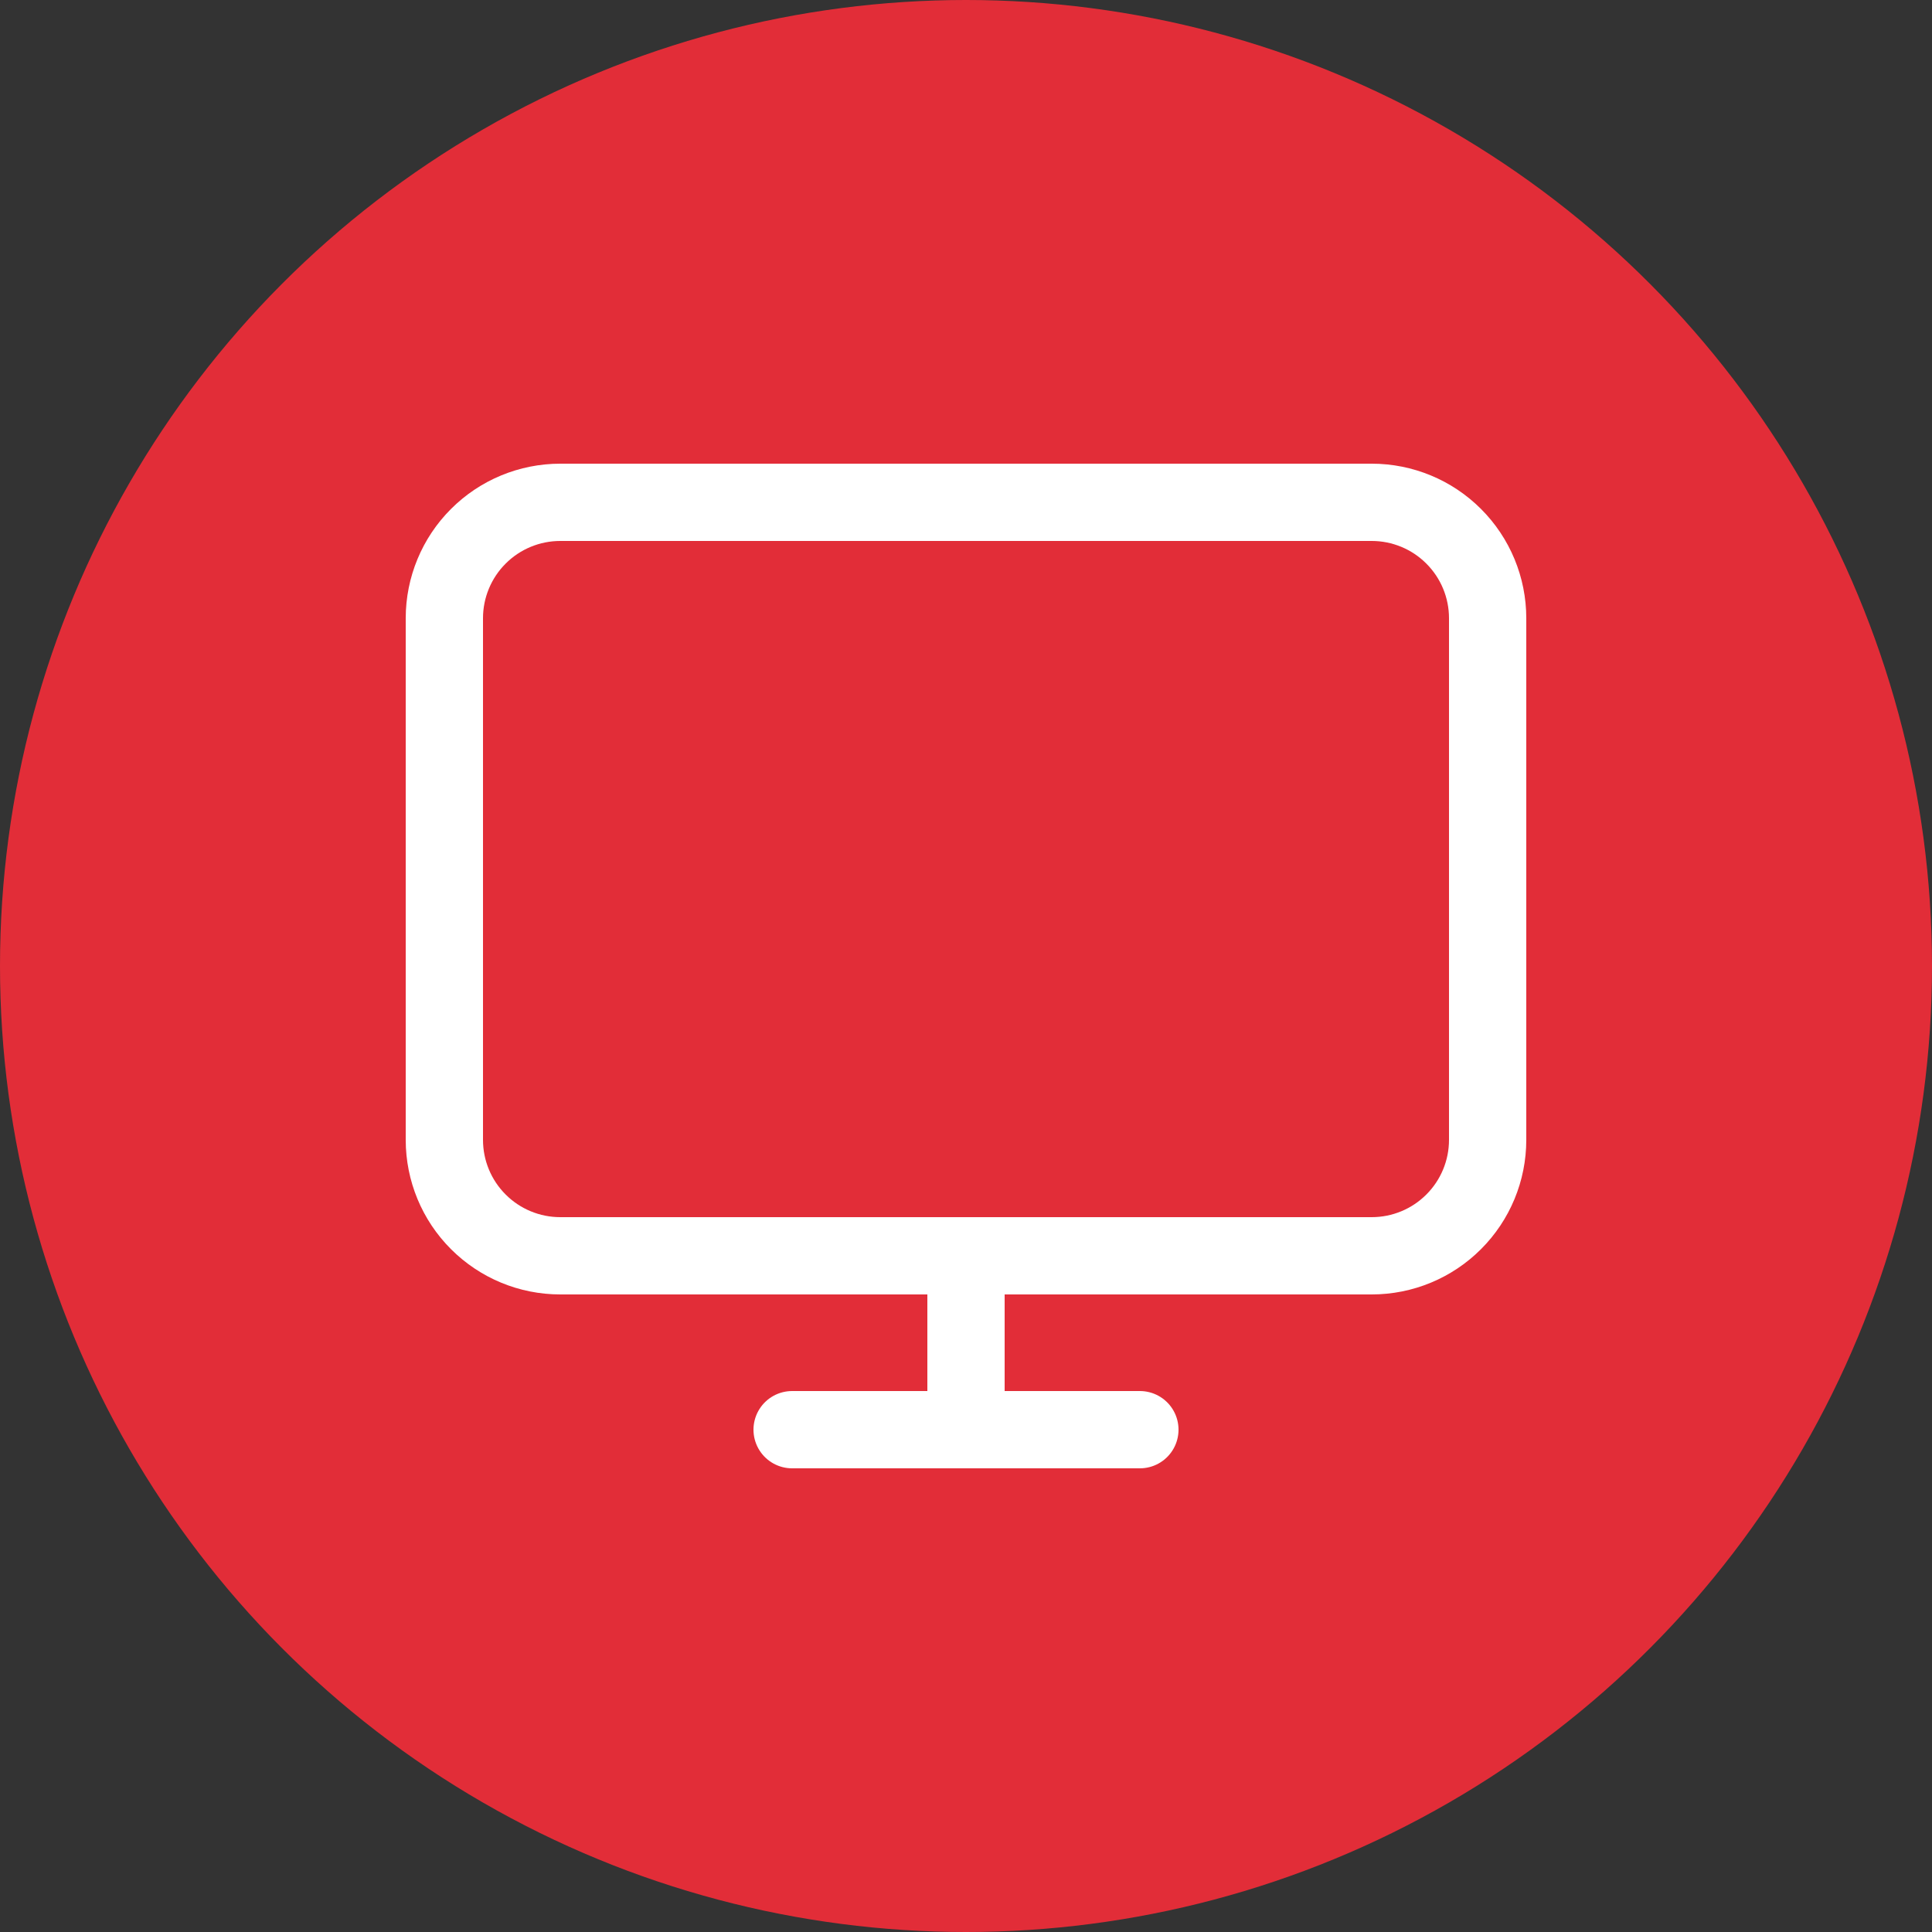
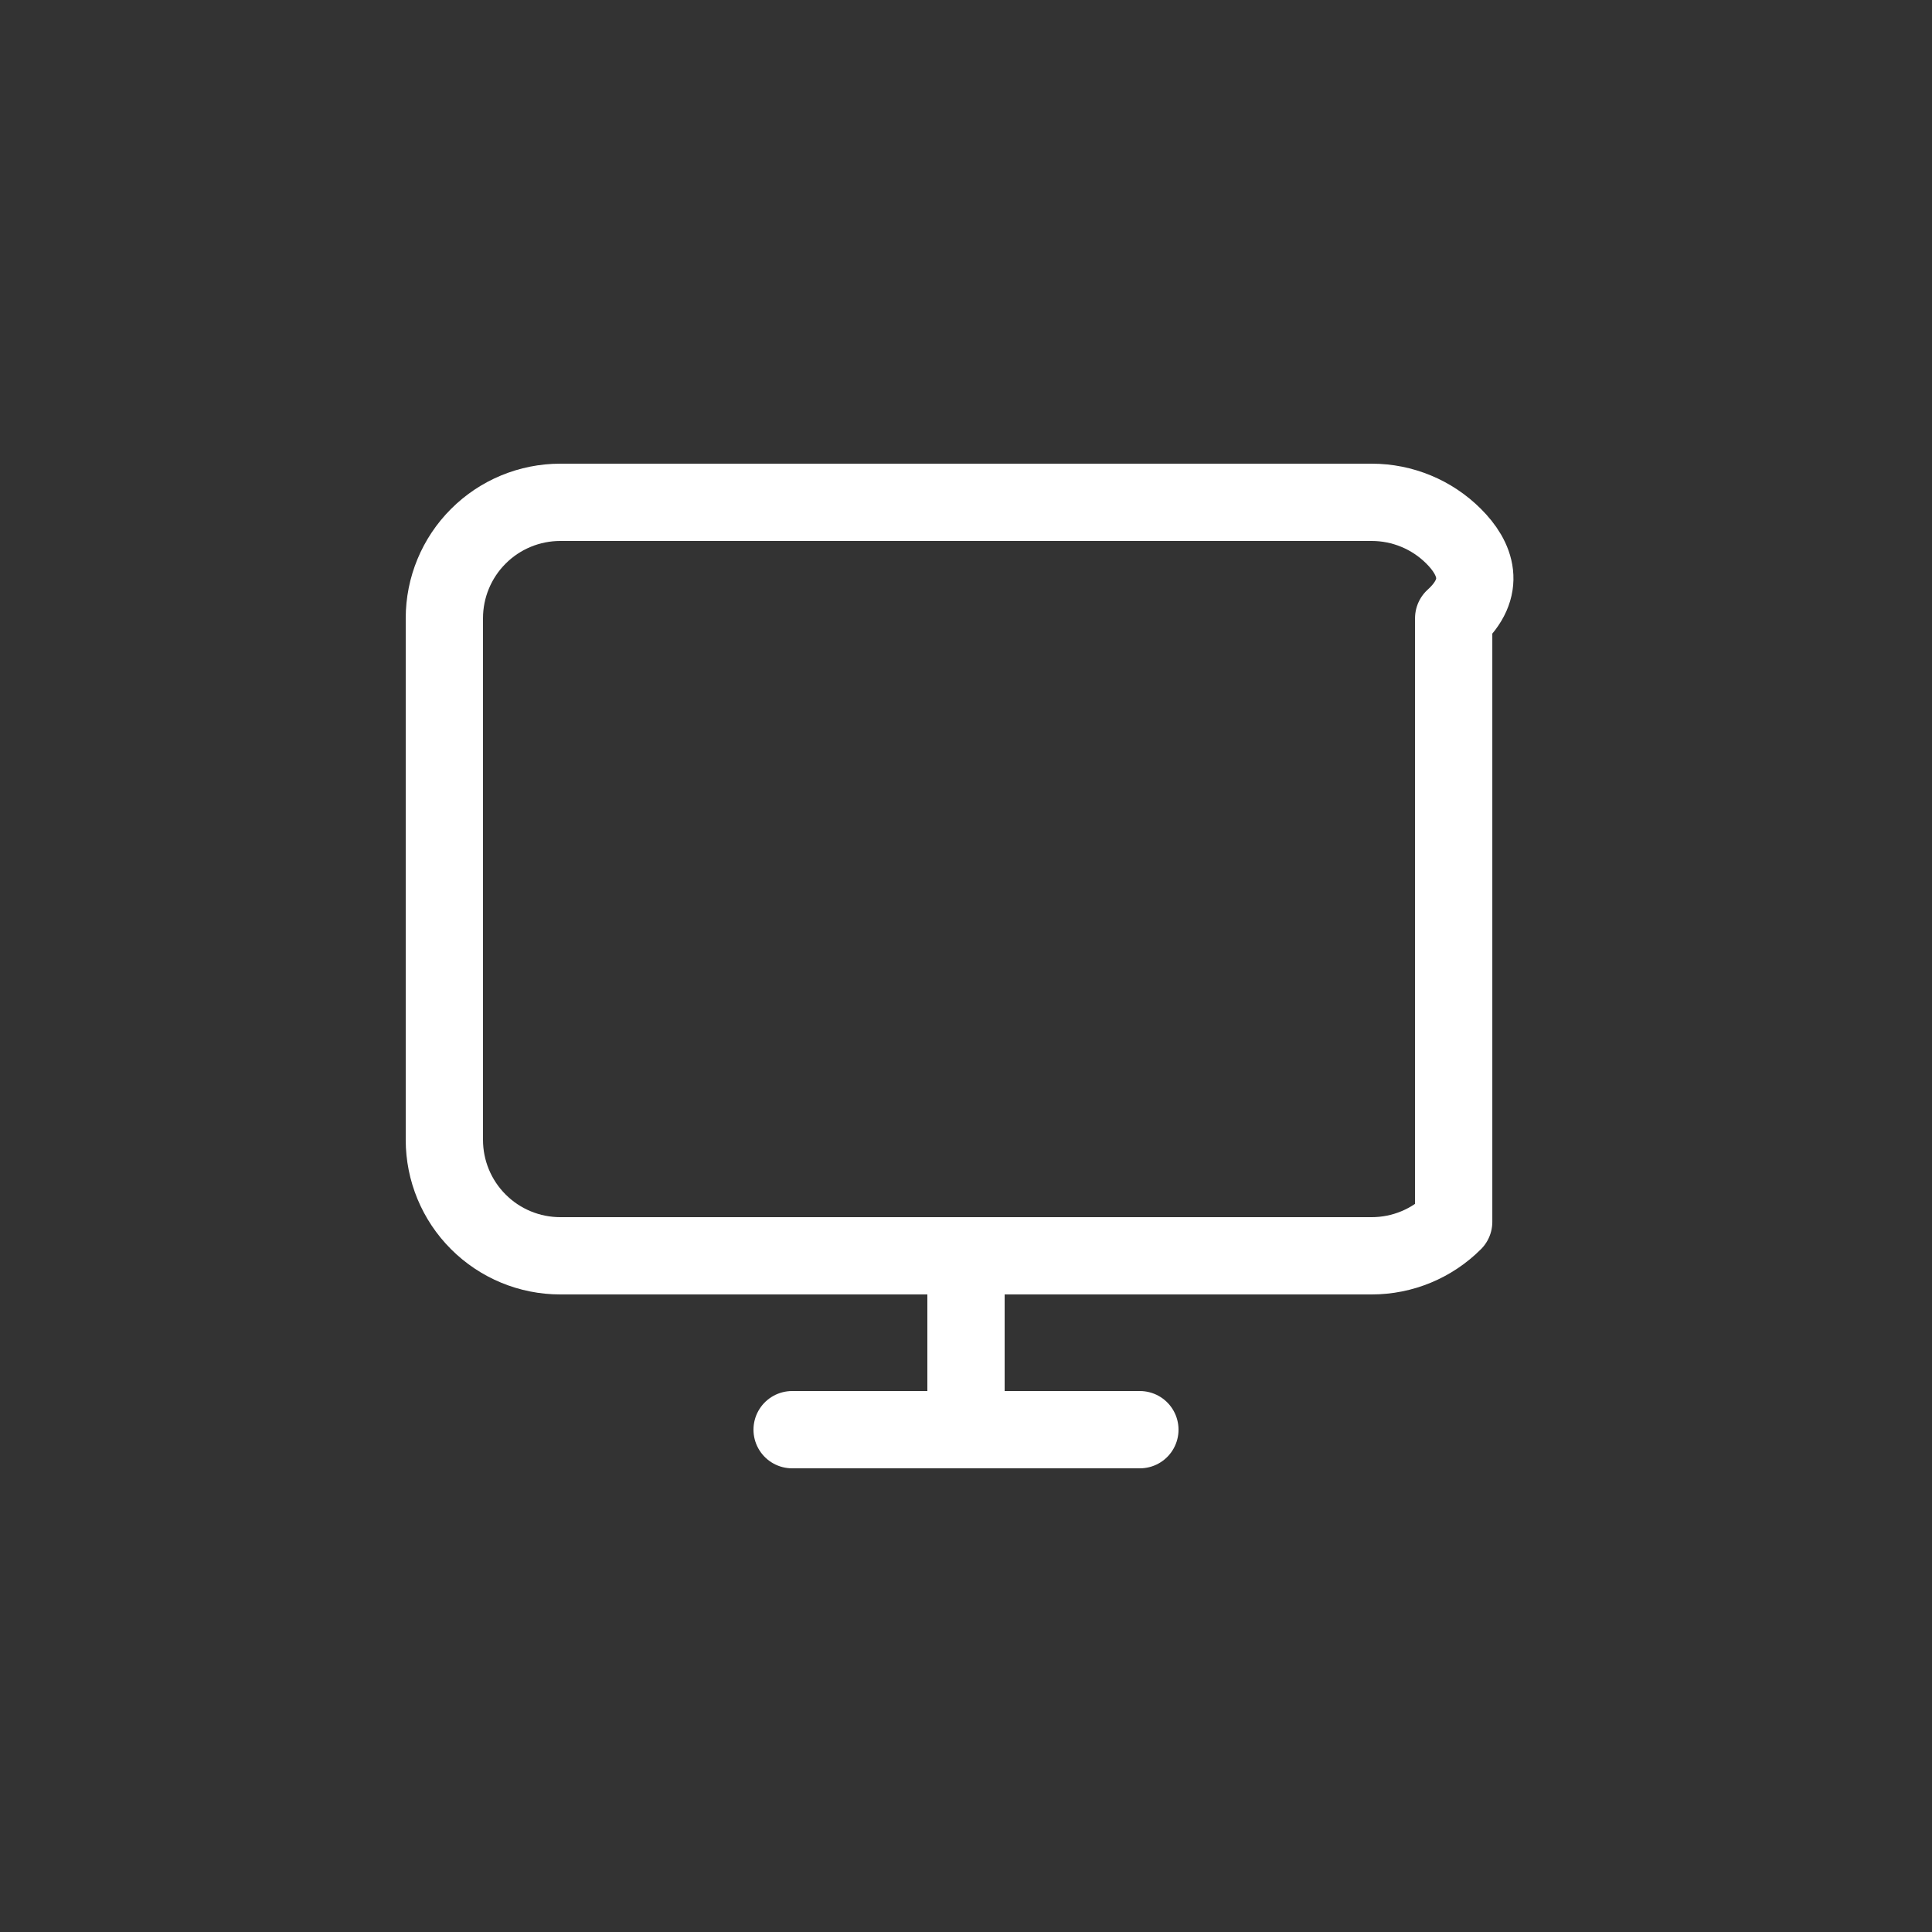
<svg xmlns="http://www.w3.org/2000/svg" width="50" height="50" viewBox="0 0 50 50" fill="none">
  <rect x="0" y="0" width="50" height="50" fill="#333333" stroke="none" />
-   <circle cx="25" cy="25" r="25" fill="#E22D38" />
-   <path d="M20.5 37H25M25 37H29.5M25 37V32.5M25 32.5H35.5C36.296 32.5 37.059 32.184 37.621 31.621C38.184 31.059 38.5 30.296 38.5 29.5V16C38.5 15.204 38.184 14.441 37.621 13.879C37.059 13.316 36.296 13 35.5 13H14.5C13.704 13 12.941 13.316 12.379 13.879C11.816 14.441 11.5 15.204 11.5 16V29.5C11.5 30.296 11.816 31.059 12.379 31.621C12.941 32.184 13.704 32.5 14.5 32.5H25Z" stroke="white" stroke-width="2" stroke-linecap="round" stroke-linejoin="round" />
+   <path d="M20.5 37H25M25 37H29.5M25 37V32.5M25 32.5H35.5C36.296 32.5 37.059 32.184 37.621 31.621V16C38.5 15.204 38.184 14.441 37.621 13.879C37.059 13.316 36.296 13 35.5 13H14.5C13.704 13 12.941 13.316 12.379 13.879C11.816 14.441 11.5 15.204 11.5 16V29.5C11.5 30.296 11.816 31.059 12.379 31.621C12.941 32.184 13.704 32.5 14.5 32.5H25Z" stroke="white" stroke-width="2" stroke-linecap="round" stroke-linejoin="round" />
</svg>